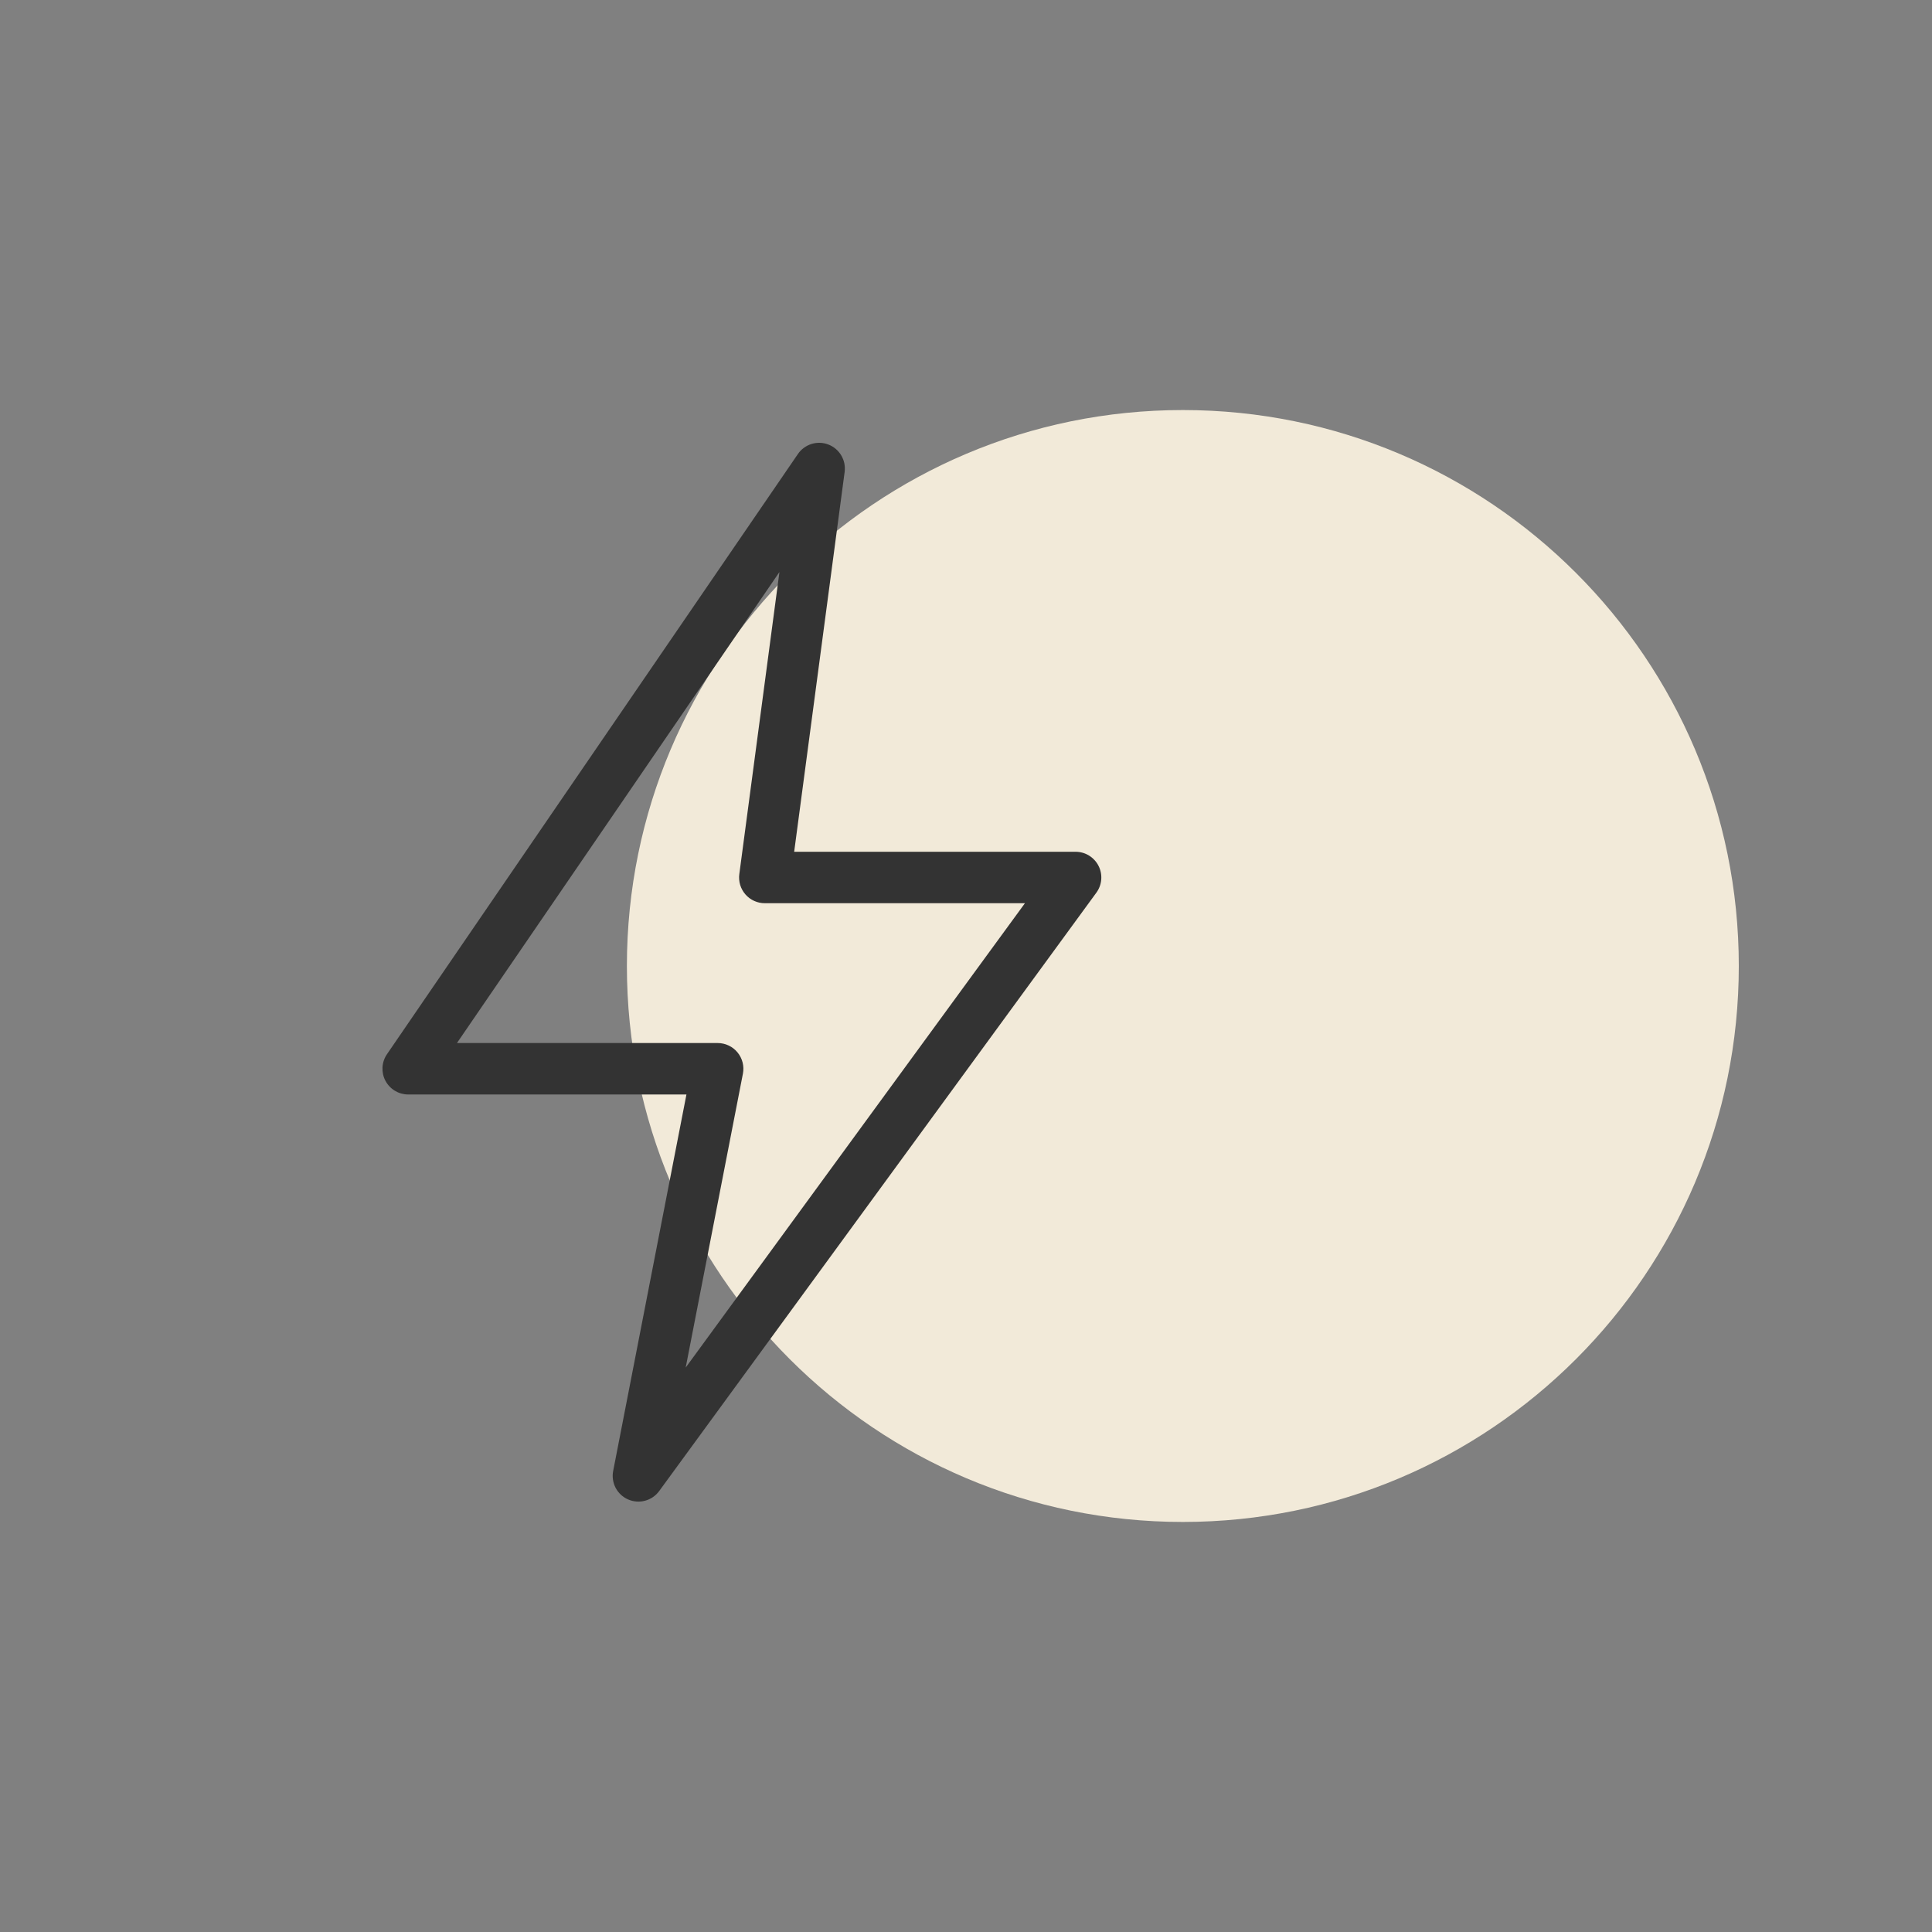
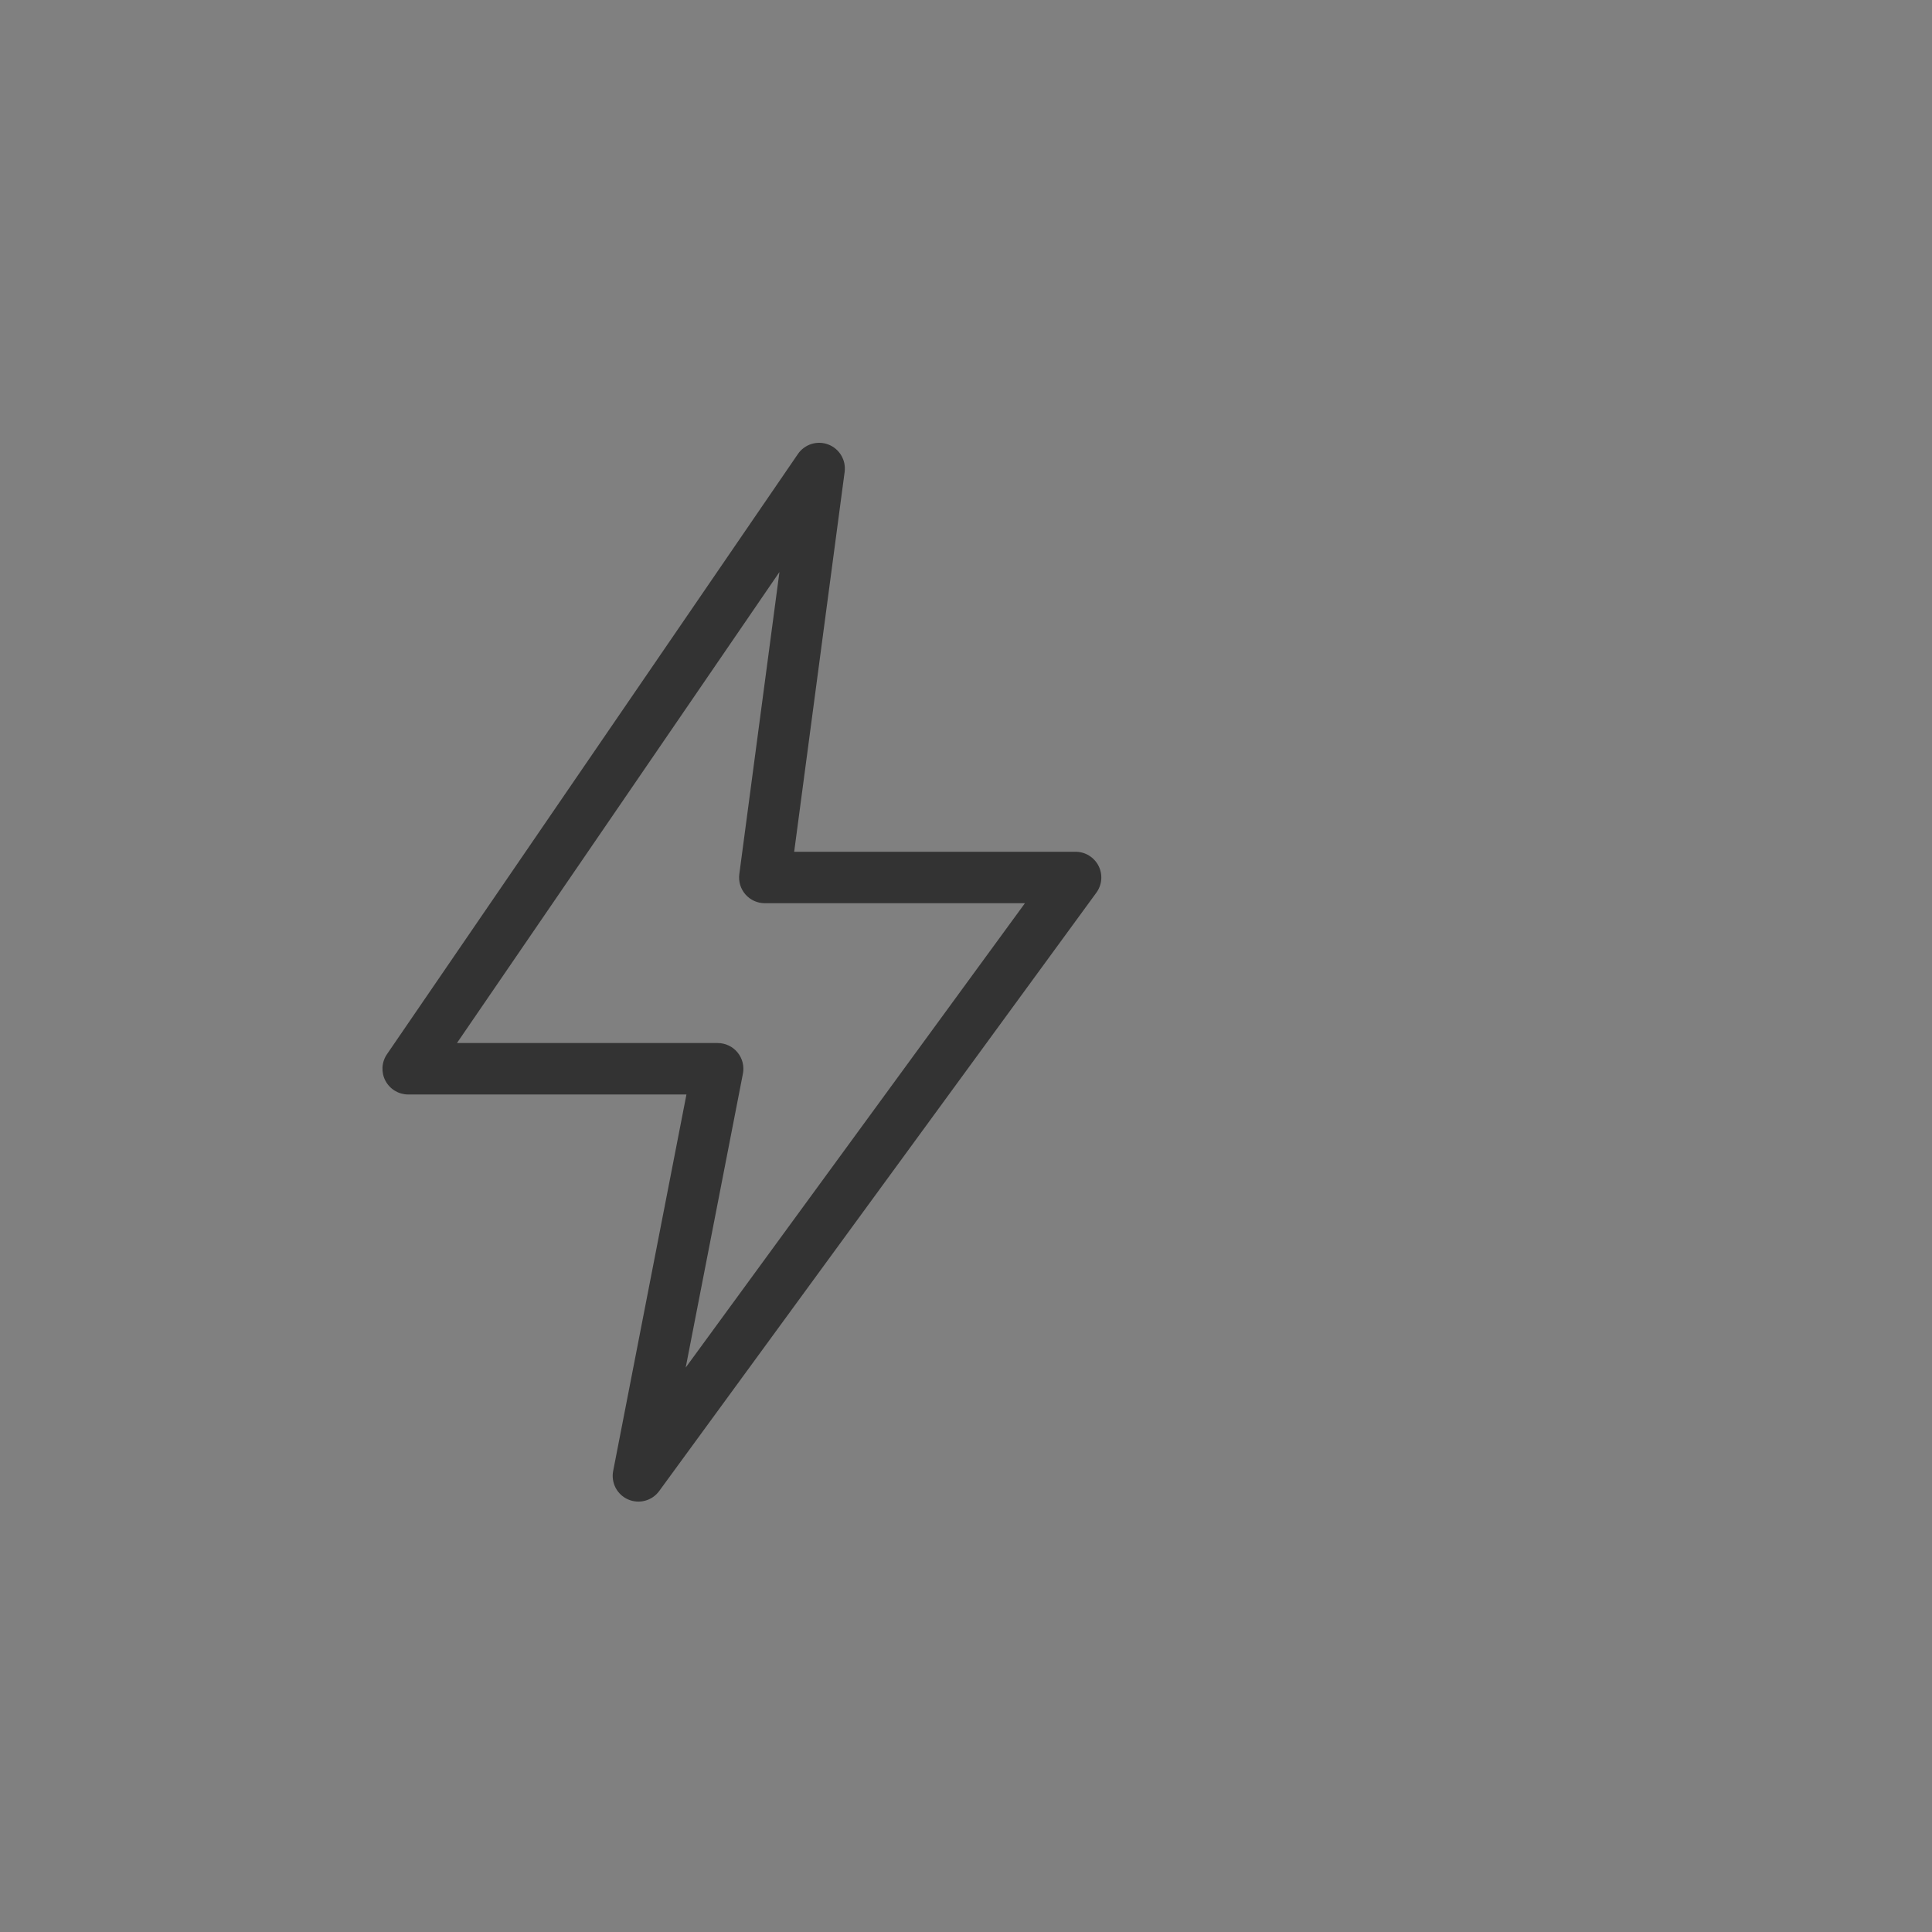
<svg xmlns="http://www.w3.org/2000/svg" width="500" zoomAndPan="magnify" viewBox="0 0 375 375" height="500" preserveAspectRatio="xMidYMid meet">
  <rect x="0" y="0" width="375" height="375" fill="#808080" stroke="none" />
  <defs>
    <clipPath id="88d90c98ba">
      <path d="M 121.68 79.59 L 337.5 79.59 L 337.5 295.41 L 121.68 295.41 Z M 121.68 79.59 " clip-rule="nonzero" />
    </clipPath>
    <clipPath id="6f12356ba6">
      <path d="M 229.59 79.59 C 169.992 79.59 121.68 127.902 121.68 187.5 C 121.68 247.098 169.992 295.41 229.59 295.41 C 289.188 295.41 337.5 247.098 337.5 187.5 C 337.5 127.902 289.188 79.59 229.59 79.59 Z M 229.59 79.59 " clip-rule="nonzero" />
    </clipPath>
    <clipPath id="be4ca99e66">
-       <path d="M 0.68 0.59 L 216.5 0.59 L 216.5 216.41 L 0.68 216.41 Z M 0.68 0.59 " clip-rule="nonzero" />
+       <path d="M 0.68 0.59 L 216.5 216.41 L 0.68 216.41 Z M 0.68 0.59 " clip-rule="nonzero" />
    </clipPath>
    <clipPath id="df0e3438eb">
      <path d="M 108.59 0.59 C 48.992 0.59 0.68 48.902 0.68 108.5 C 0.68 168.098 48.992 216.41 108.59 216.41 C 168.188 216.41 216.5 168.098 216.5 108.5 C 216.5 48.902 168.188 0.59 108.59 0.59 Z M 108.59 0.59 " clip-rule="nonzero" />
    </clipPath>
    <clipPath id="28432a7402">
      <rect x="0" width="217" y="0" height="217" />
    </clipPath>
  </defs>
  <g clip-path="url(#88d90c98ba)">
    <g clip-path="url(#6f12356ba6)">
      <g transform="matrix(1, 0, 0, 1, 121, 79)">
        <g clip-path="url(#28432a7402)">
          <g clip-path="url(#be4ca99e66)">
            <g clip-path="url(#df0e3438eb)">
-               <path fill="#f2ead9" d="M 0.68 0.59 L 216.5 0.59 L 216.5 216.41 L 0.68 216.41 Z M 0.68 0.59 " fill-opacity="1" fill-rule="nonzero" />
-             </g>
+               </g>
          </g>
        </g>
      </g>
    </g>
  </g>
  <path fill="#333333" d="M 213.223 168.062 C 213.016 167.648 212.754 167.273 212.441 166.938 C 212.129 166.598 211.777 166.309 211.383 166.066 C 210.992 165.824 210.574 165.641 210.129 165.516 C 209.688 165.391 209.234 165.328 208.773 165.328 L 154.148 165.328 L 163.945 91.598 C 164.016 91.043 163.996 90.488 163.887 89.938 C 163.773 89.391 163.57 88.875 163.285 88.391 C 163 87.91 162.641 87.488 162.211 87.125 C 161.781 86.762 161.305 86.48 160.781 86.281 C 160.258 86.078 159.715 85.969 159.156 85.953 C 158.594 85.934 158.047 86.008 157.508 86.176 C 156.973 86.344 156.48 86.594 156.027 86.926 C 155.578 87.258 155.191 87.656 154.875 88.121 L 75.109 204.625 C 74.852 205 74.648 205.402 74.504 205.832 C 74.355 206.262 74.27 206.703 74.242 207.156 C 74.219 207.609 74.254 208.059 74.348 208.504 C 74.445 208.949 74.598 209.371 74.812 209.773 C 75.023 210.176 75.285 210.539 75.598 210.871 C 75.91 211.203 76.258 211.484 76.648 211.719 C 77.039 211.953 77.449 212.133 77.891 212.254 C 78.328 212.375 78.773 212.438 79.227 212.438 L 133.238 212.438 L 119.016 285.512 C 118.906 286.07 118.891 286.629 118.977 287.191 C 119.059 287.754 119.23 288.285 119.492 288.789 C 119.758 289.289 120.098 289.734 120.512 290.121 C 120.93 290.508 121.395 290.816 121.918 291.043 C 122.438 291.27 122.98 291.402 123.547 291.445 C 124.113 291.488 124.668 291.434 125.219 291.285 C 125.766 291.137 126.273 290.902 126.742 290.582 C 127.207 290.262 127.609 289.871 127.945 289.414 L 212.805 173.266 C 213.074 172.895 213.293 172.492 213.453 172.059 C 213.613 171.629 213.711 171.184 213.75 170.723 C 213.785 170.262 213.762 169.809 213.672 169.355 C 213.582 168.902 213.434 168.473 213.223 168.062 Z M 133.094 265.441 L 144.199 208.398 C 144.27 208.035 144.297 207.672 144.289 207.305 C 144.277 206.938 144.227 206.574 144.137 206.215 C 144.047 205.859 143.918 205.516 143.75 205.188 C 143.586 204.859 143.383 204.555 143.148 204.27 C 142.914 203.984 142.652 203.73 142.363 203.504 C 142.07 203.277 141.762 203.086 141.426 202.93 C 141.094 202.773 140.746 202.652 140.387 202.574 C 140.031 202.492 139.664 202.453 139.297 202.453 L 88.695 202.453 L 151.289 111.031 L 143.5 169.664 C 143.453 170.016 143.441 170.371 143.473 170.723 C 143.5 171.078 143.566 171.426 143.668 171.766 C 143.77 172.105 143.91 172.434 144.082 172.742 C 144.254 173.055 144.457 173.344 144.691 173.609 C 144.926 173.879 145.184 174.117 145.473 174.332 C 145.758 174.543 146.062 174.723 146.387 174.867 C 146.711 175.016 147.043 175.125 147.391 175.199 C 147.738 175.277 148.09 175.312 148.445 175.312 L 198.941 175.312 Z M 133.094 265.441 " fill-opacity="1" fill-rule="nonzero" />
</svg>